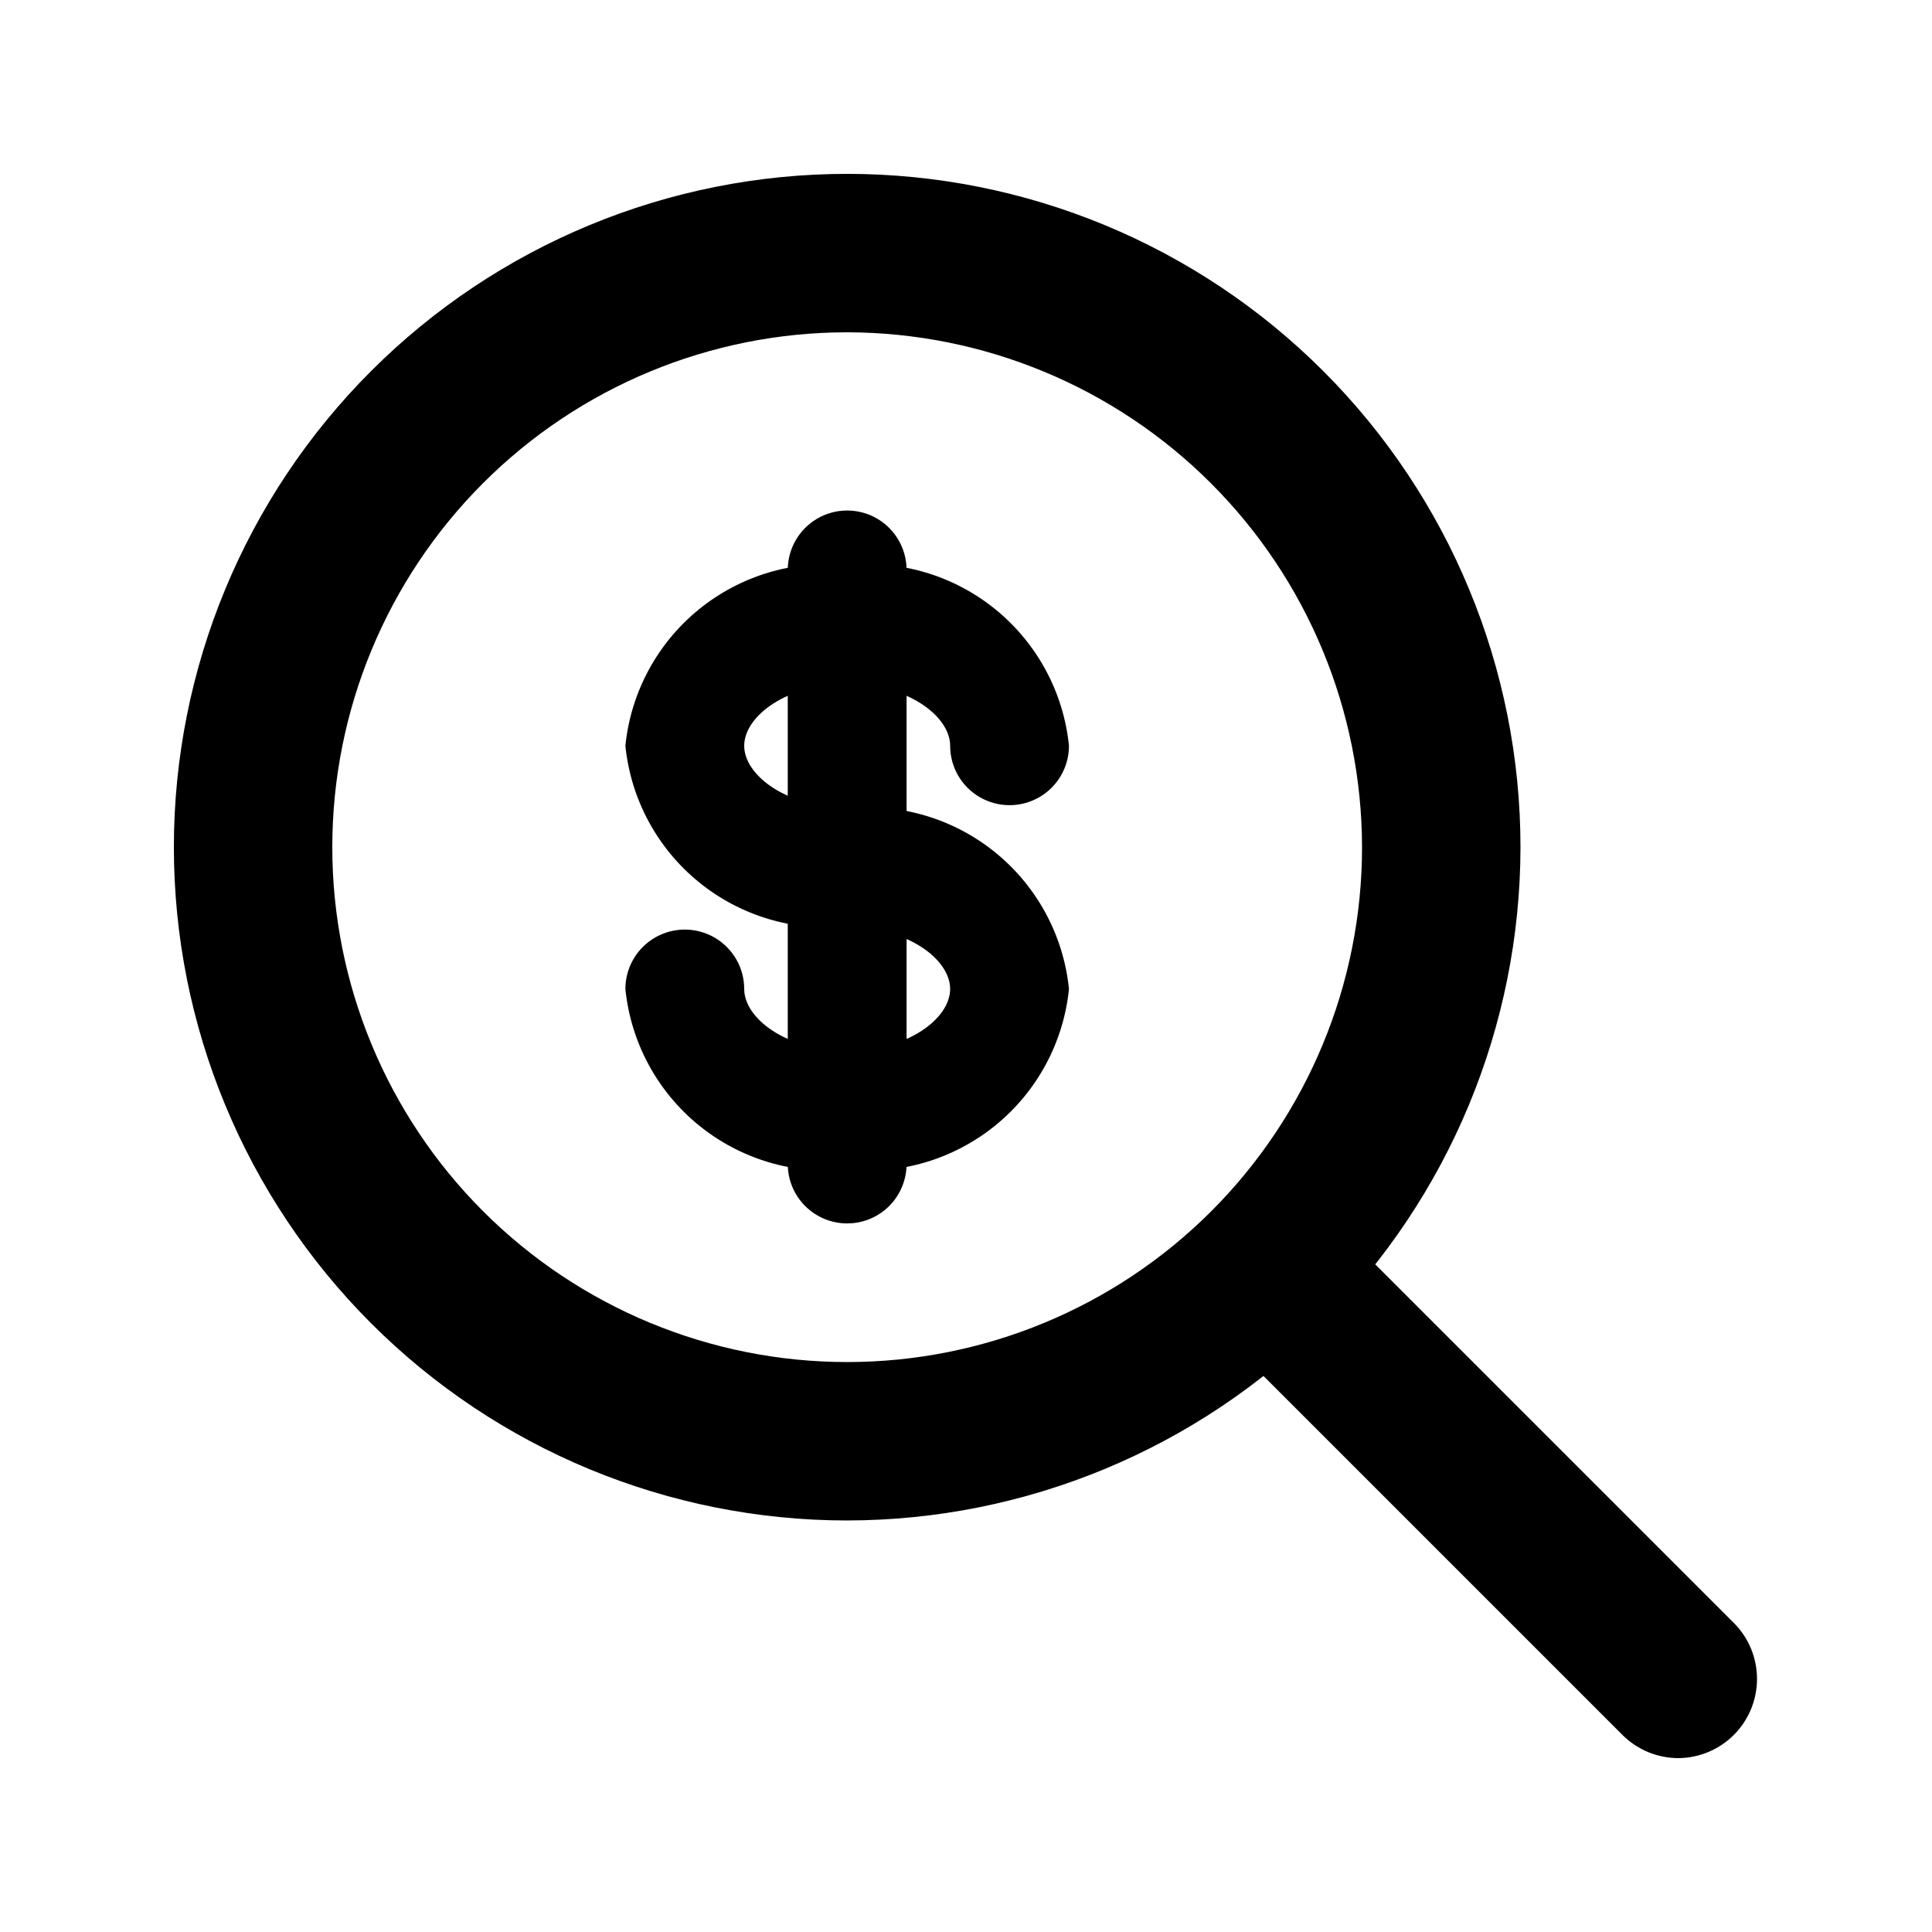
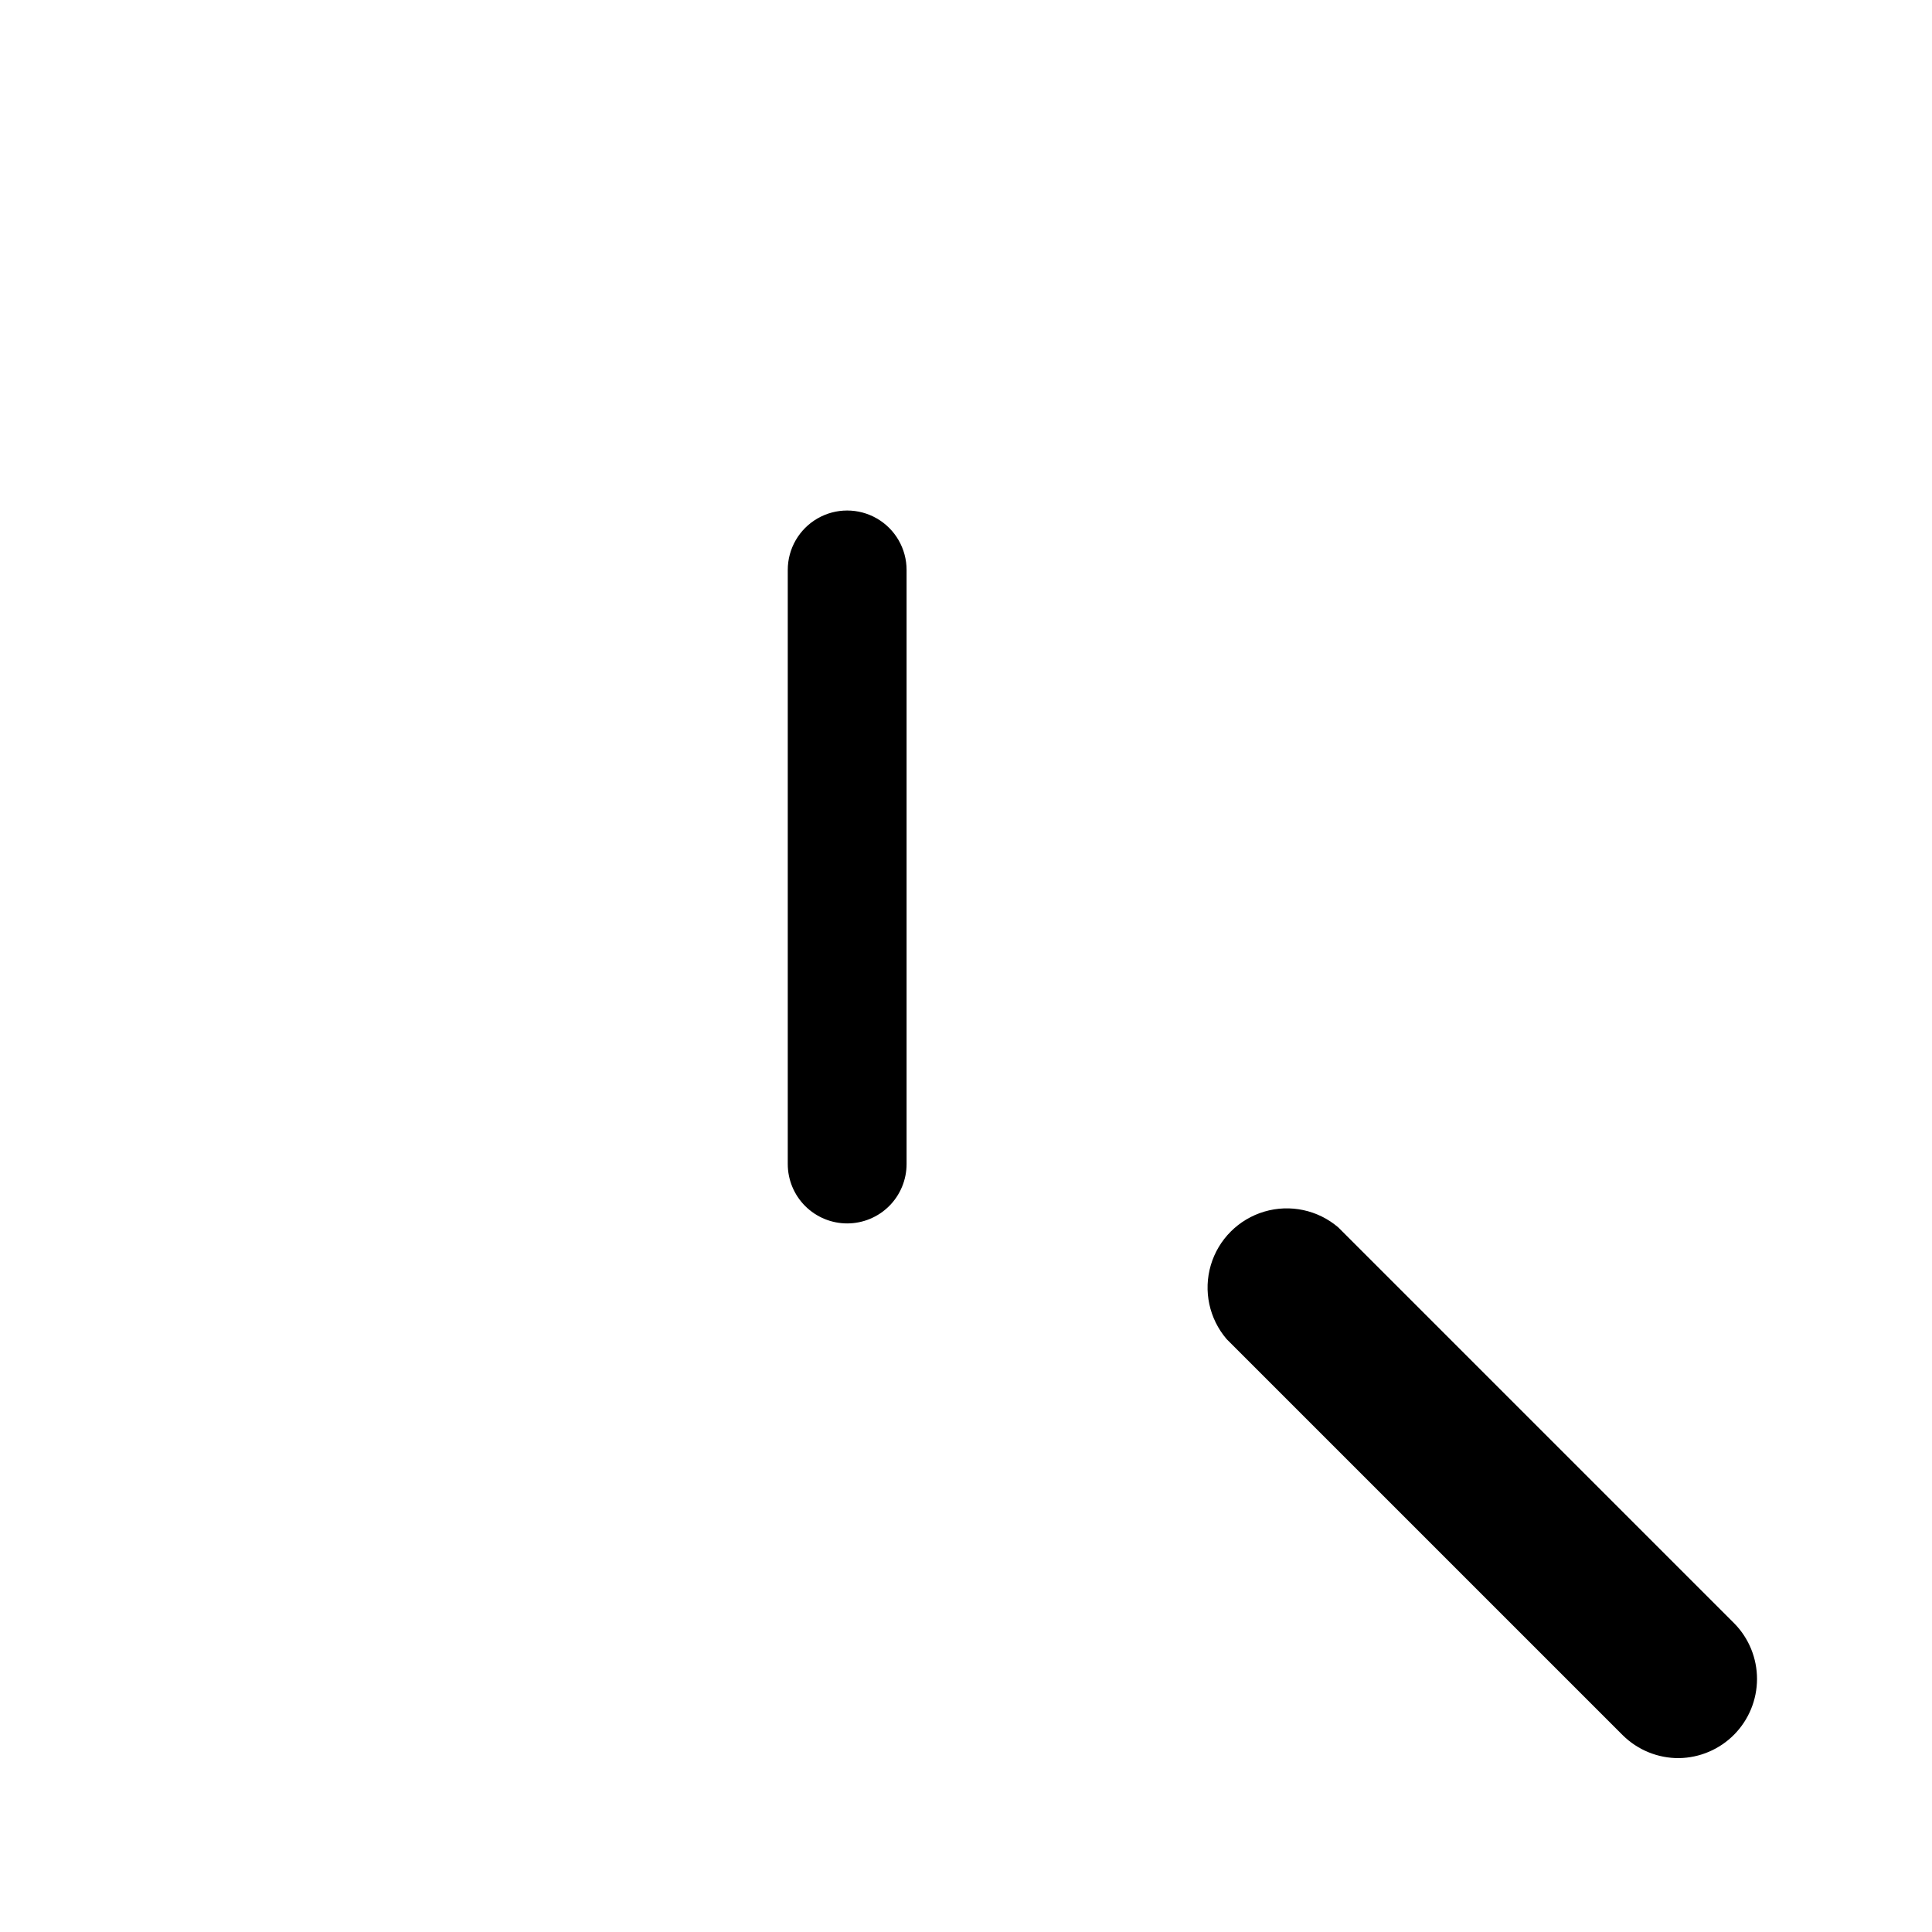
<svg xmlns="http://www.w3.org/2000/svg" fill="#000000" width="800px" height="800px" version="1.1" viewBox="144 144 512 512">
  <g>
-     <path d="m368.51 546.94c-47.324 0-92.711-18.797-126.17-52.262-33.461-33.461-52.262-78.848-52.262-126.17 0-47.324 18.801-92.711 52.262-126.17 33.461-33.461 78.848-52.262 126.17-52.262 47.32 0 92.707 18.801 126.17 52.262 33.465 33.461 52.262 78.848 52.262 126.17-0.055 47.305-18.871 92.656-52.32 126.11-33.453 33.449-78.805 52.266-126.11 52.32zm0-314.88v0.004c-36.191 0-70.895 14.375-96.484 39.965s-39.965 60.293-39.965 96.484c0 36.188 14.375 70.895 39.965 96.48 25.59 25.59 60.293 39.965 96.484 39.965 36.188 0 70.895-14.375 96.48-39.965 25.59-25.586 39.965-60.293 39.965-96.48-0.055-36.172-14.449-70.848-40.023-96.422-25.578-25.578-60.25-39.973-96.422-40.027z" />
    <path d="m588.93 609.92c-5.578 0.035-10.941-2.156-14.902-6.086l-104.96-104.96c-4.629-5.402-6.203-12.785-4.188-19.609 2.019-6.82 7.356-12.156 14.18-14.176 6.82-2.016 14.203-0.441 19.605 4.188l104.96 104.96c3.859 3.934 6.012 9.227 6.004 14.734-0.012 5.508-2.188 10.793-6.059 14.715-3.871 3.918-9.129 6.156-14.641 6.234z" />
    <path d="m368.51 468.22c-4.176 0-8.18-1.66-11.133-4.609-2.953-2.953-4.613-6.961-4.613-11.133v-157.44c0-5.625 3-10.824 7.871-13.637 4.871-2.812 10.875-2.812 15.746 0 4.871 2.812 7.871 8.012 7.871 13.637v157.44c0 4.172-1.656 8.18-4.609 11.133-2.953 2.949-6.957 4.609-11.133 4.609z" />
-     <path d="m368.51 389.5c-14.145 1.465-28.293-2.758-39.32-11.738-11.027-8.977-18.027-21.977-19.457-36.125 1.43-14.148 8.43-27.148 19.457-36.125 11.027-8.98 25.176-13.203 39.32-11.738 14.145-1.465 28.289 2.758 39.316 11.738 11.027 8.977 18.031 21.977 19.461 36.125 0 5.625-3 10.824-7.871 13.633-4.871 2.812-10.875 2.812-15.746 0-4.871-2.809-7.871-8.008-7.871-13.633 0-7.766-11.125-16.375-27.289-16.375-16.164 0-27.289 8.605-27.289 16.375 0 7.766 11.125 16.375 27.289 16.375 5.625 0 10.82 3 13.633 7.871 2.812 4.871 2.812 10.871 0 15.742s-8.008 7.875-13.633 7.875z" />
-     <path d="m368.51 453.95c-14.145 1.465-28.293-2.758-39.32-11.738-11.027-8.977-18.027-21.977-19.457-36.125 0-5.625 3-10.82 7.871-13.633 4.871-2.812 10.871-2.812 15.742 0s7.875 8.008 7.875 13.633c0 7.766 11.125 16.375 27.289 16.375 16.164 0 27.289-8.605 27.289-16.375 0-7.766-11.125-16.375-27.289-16.375-5.625 0-10.824-3-13.637-7.871s-2.812-10.871 0-15.742 8.012-7.875 13.637-7.875c14.145-1.465 28.289 2.758 39.316 11.738 11.027 8.977 18.031 21.977 19.461 36.125-1.43 14.148-8.434 27.148-19.461 36.125-11.027 8.98-25.172 13.203-39.316 11.738z" />
  </g>
</svg>